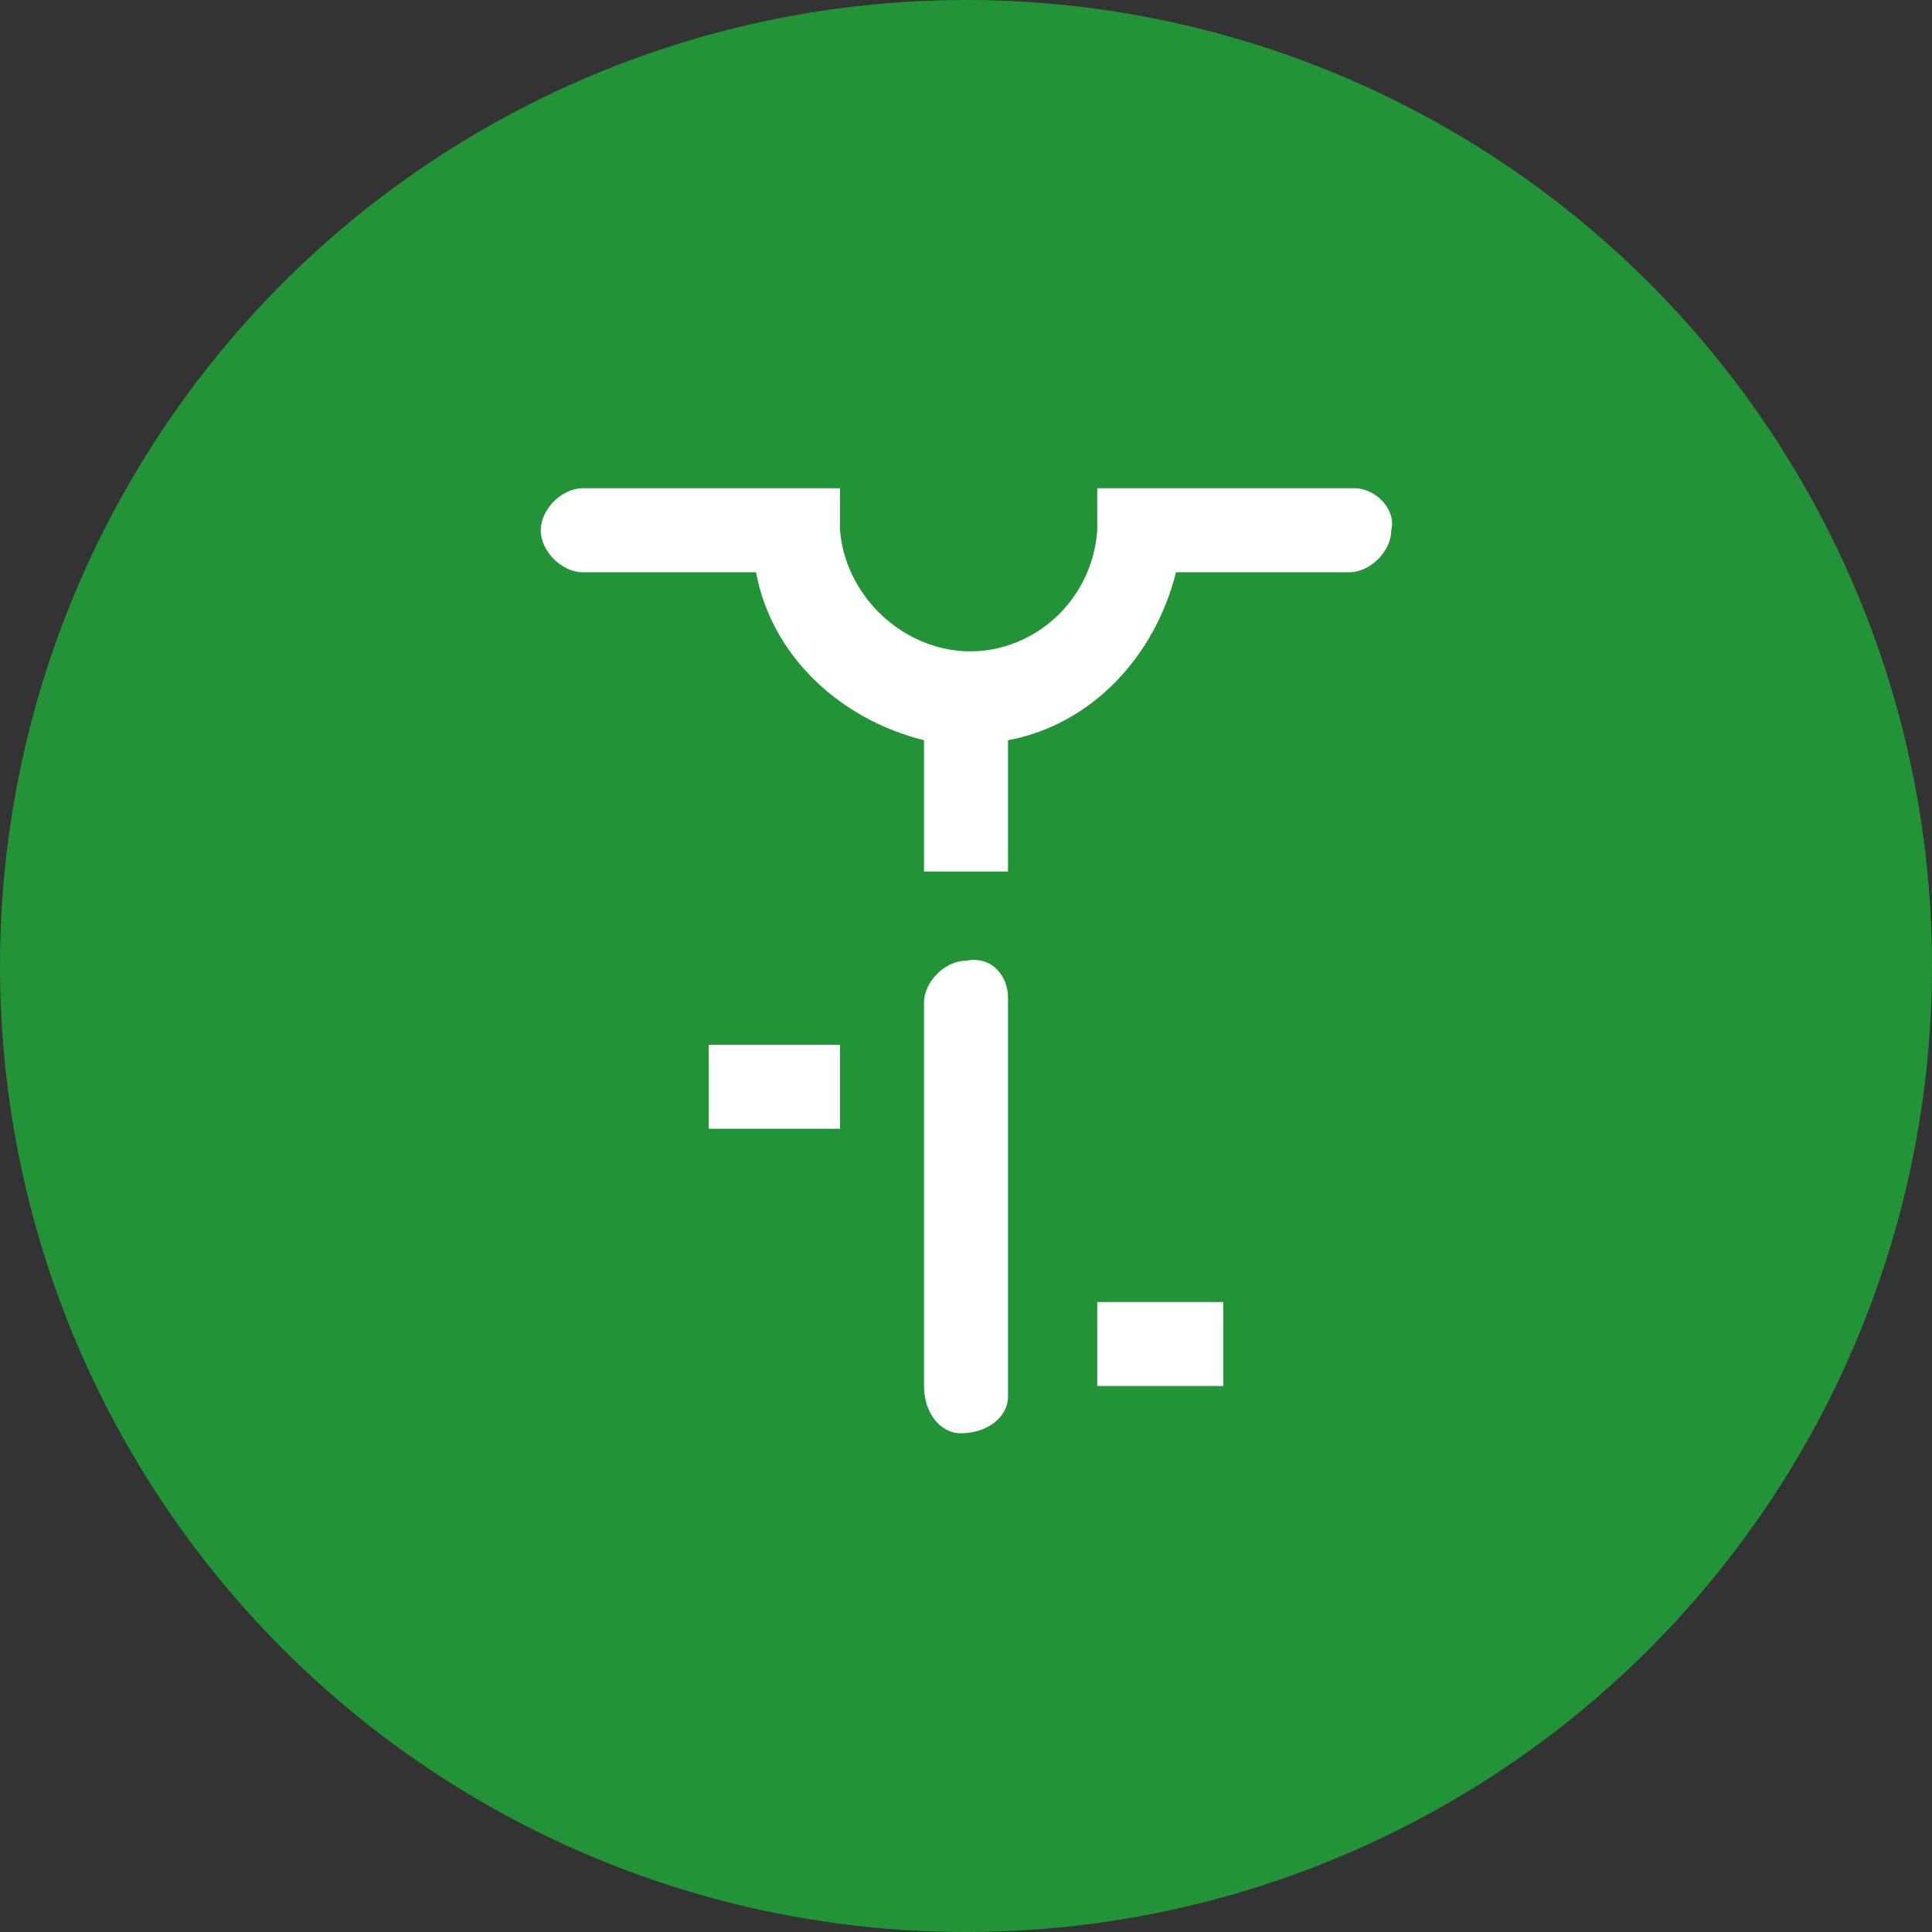
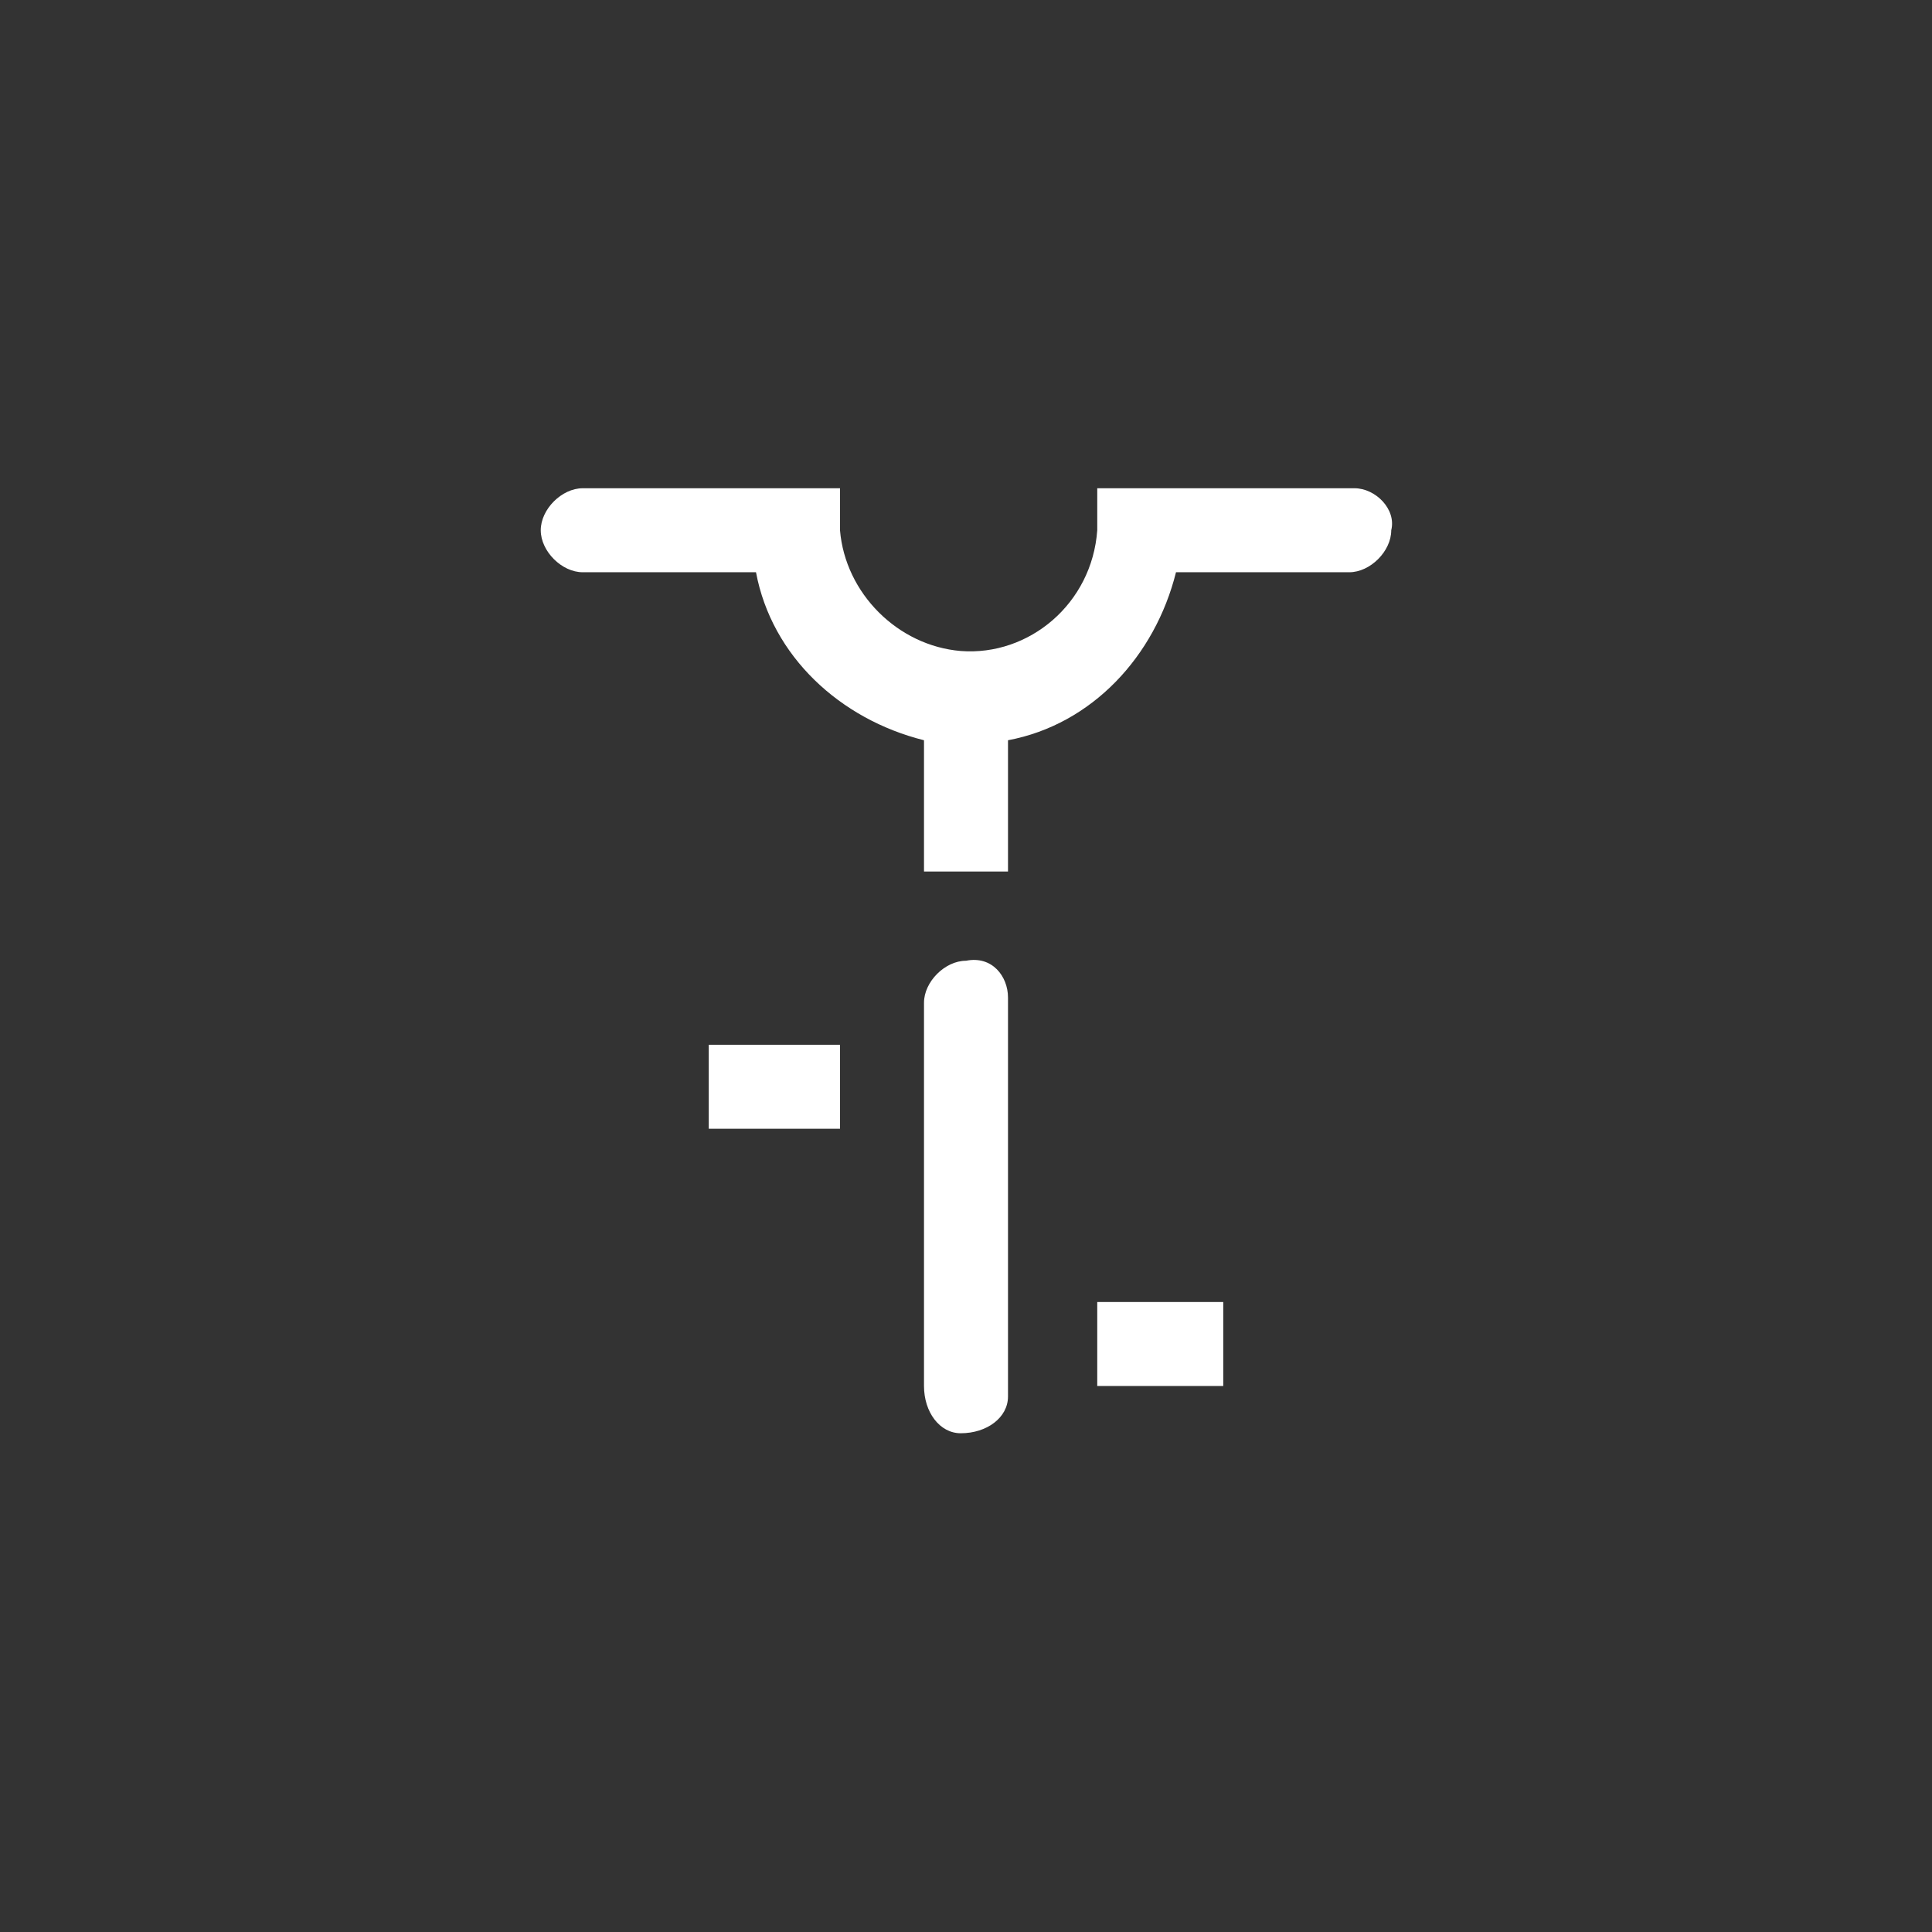
<svg xmlns="http://www.w3.org/2000/svg" version="1.1" id="Warstwa_1" x="0px" y="0px" viewBox="0 0 36.8 36.8" style="enable-background:new 0 0 36.8 36.8;" xml:space="preserve">
  <rect x="0" y="0" width="36.8" height="36.8" fill="#333333" stroke="none" />
  <style type="text/css">
	.st0{fill:#239337;}
	.st1{fill:#FFFFFF;}
</style>
  <g id="Warstwa_2_1_">
    <g id="Layer_1">
-       <circle class="st0" cx="18.4" cy="18.4" r="18.4" />
      <path class="st1" d="M25.8,9.3h-4.9v0.8c-0.1,1.4-1.3,2.4-2.6,2.3c-1.2-0.1-2.2-1.1-2.3-2.3V9.3h-4.9c-0.4,0-0.8,0.4-0.8,0.8    c0,0.4,0.4,0.8,0.8,0.8h3.3c0.3,1.6,1.6,2.8,3.2,3.2v2.5h1.6v-2.5c1.6-0.3,2.8-1.6,3.2-3.2h3.3c0.4,0,0.8-0.4,0.8-0.8    C26.6,9.7,26.2,9.3,25.8,9.3z M18.4,18.3c-0.4,0-0.8,0.4-0.8,0.8v7.3c0,0.5,0.3,0.9,0.7,0.9c0.5,0,0.9-0.3,0.9-0.7    c0-0.1,0-0.1,0-0.2V19C19.2,18.6,18.9,18.2,18.4,18.3L18.4,18.3z M13.5,21.5H16v-1.6h-2.5V21.5z M20.9,26.4h2.4v-1.6h-2.4V26.4z" />
    </g>
  </g>
</svg>